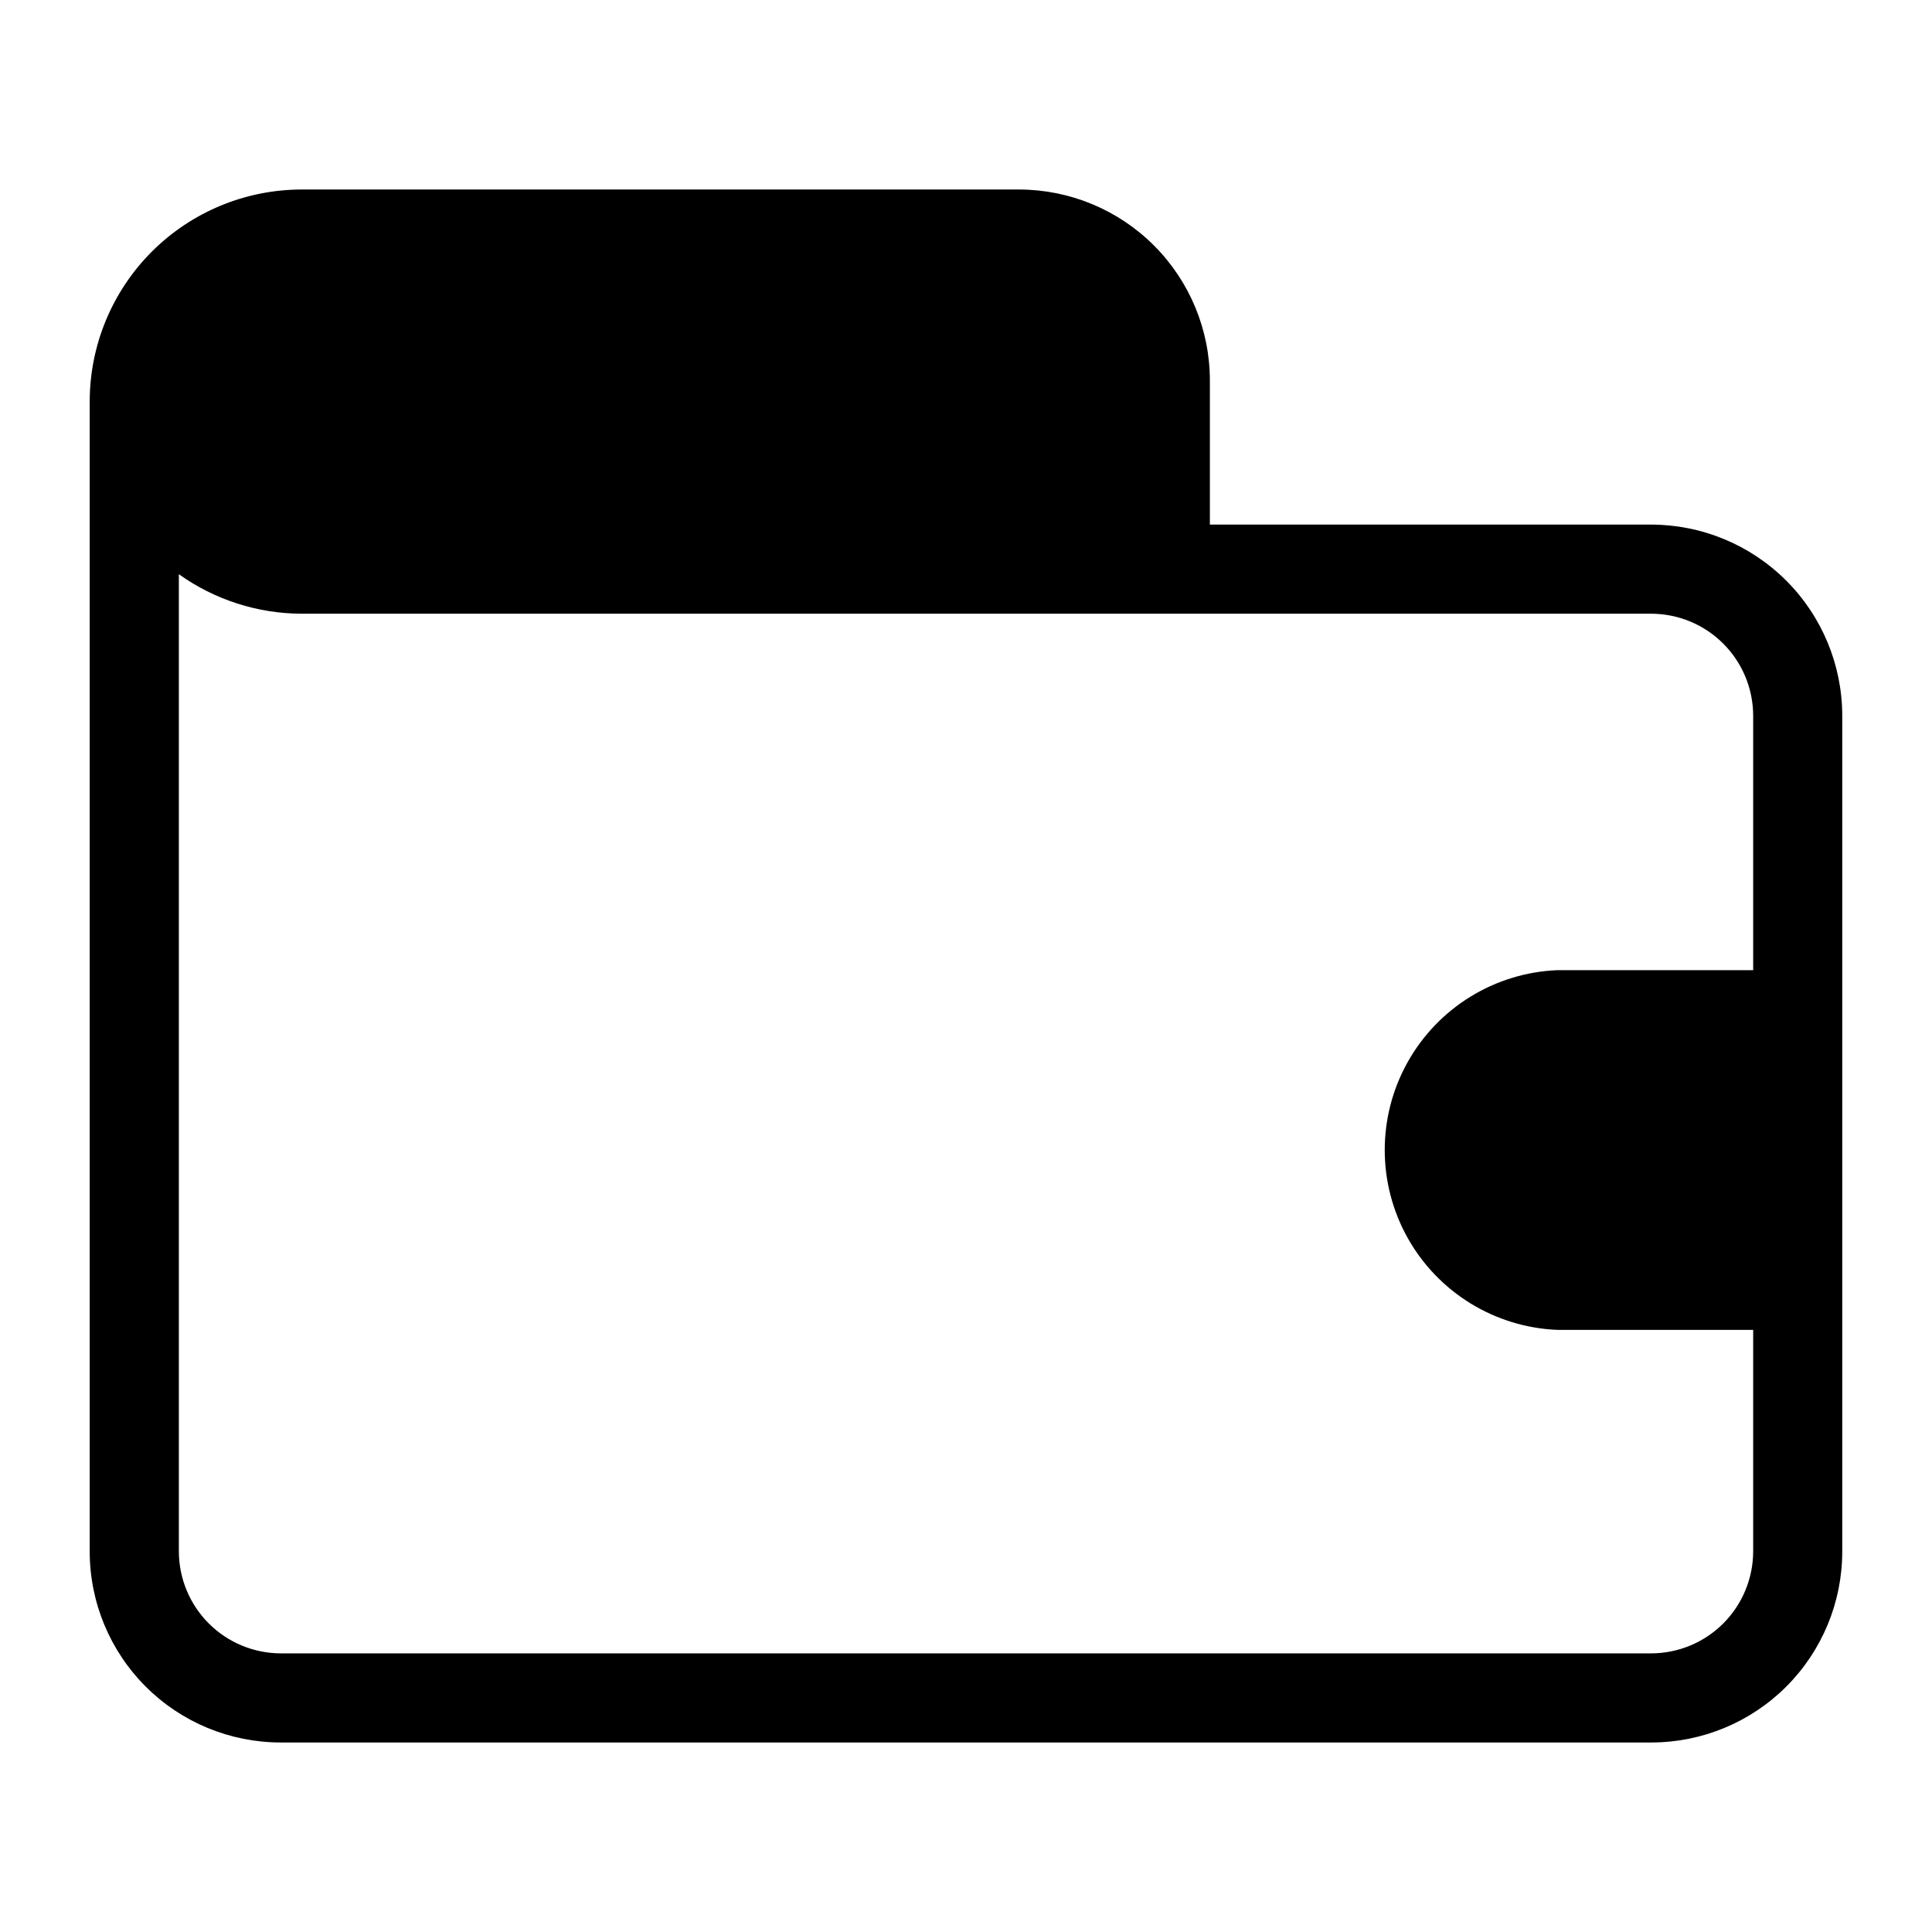
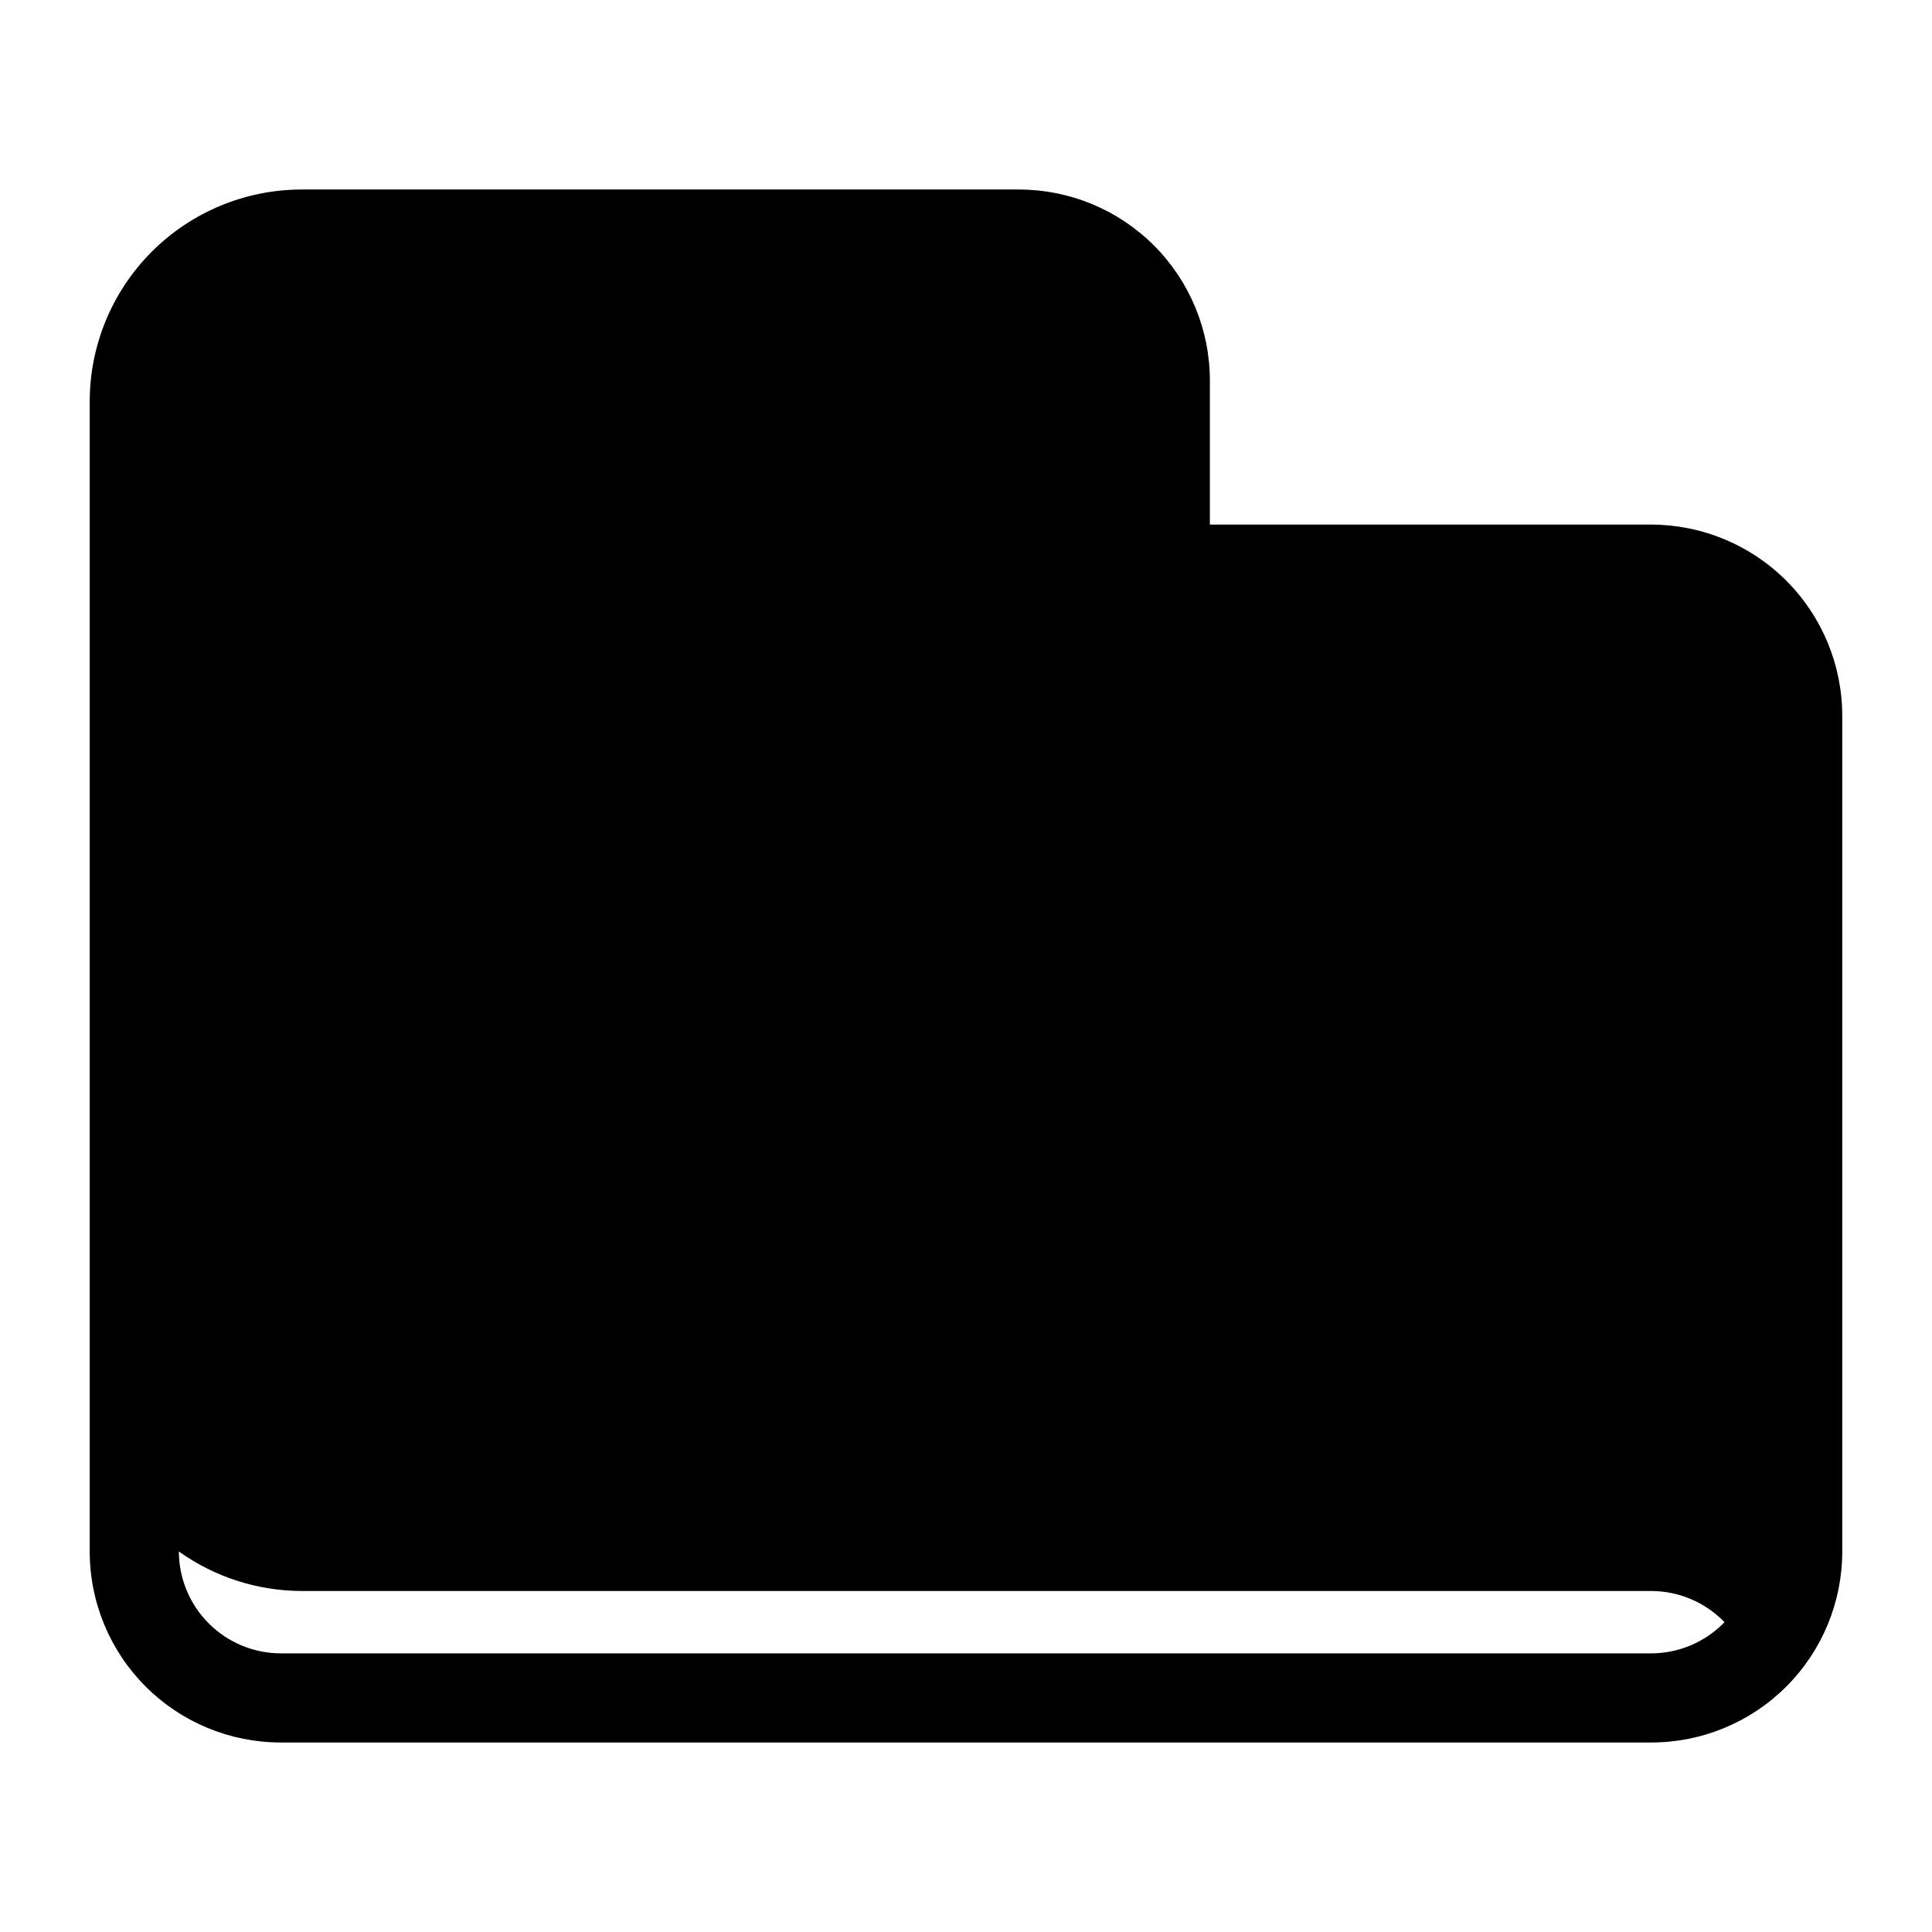
<svg xmlns="http://www.w3.org/2000/svg" fill="#000000" width="800px" height="800px" version="1.1" viewBox="144 144 512 512">
-   <path d="m581.61 283.02h-116.98v-38.18c0-13.41-5.324-26.273-14.797-35.762-9.477-9.492-22.332-14.832-35.742-14.855h-190.11c-14.906 0-29.203 5.922-39.746 16.465-10.539 10.539-16.461 24.836-16.461 39.742v304.73c0 13.426 5.332 26.301 14.824 35.793 9.492 9.492 22.367 14.824 35.793 14.824h363.21c13.426 0 26.301-5.332 35.793-14.824 9.492-9.492 14.824-22.367 14.824-35.793v-221.52c-0.02-13.418-5.359-26.281-14.848-35.77-9.488-9.488-22.352-14.824-35.77-14.848zm27 272.14c-0.02 7.156-2.871 14.012-7.93 19.07-5.059 5.059-11.914 7.91-19.07 7.93h-363.21c-7.156-0.02-14.012-2.871-19.07-7.93-5.059-5.059-7.91-11.914-7.93-19.07v-258.99c9.512 6.793 20.902 10.453 32.59 10.469h357.62c7.156 0.02 14.012 2.871 19.07 7.93 5.059 5.059 7.91 11.918 7.93 19.07v67.465h-51.875c-16.57 0.672-31.598 9.902-39.695 24.375-8.094 14.469-8.094 32.109 0 46.578 8.098 14.473 23.125 23.703 39.695 24.375h51.875z" />
+   <path d="m581.61 283.02h-116.98v-38.18c0-13.41-5.324-26.273-14.797-35.762-9.477-9.492-22.332-14.832-35.742-14.855h-190.11c-14.906 0-29.203 5.922-39.746 16.465-10.539 10.539-16.461 24.836-16.461 39.742v304.73c0 13.426 5.332 26.301 14.824 35.793 9.492 9.492 22.367 14.824 35.793 14.824h363.21c13.426 0 26.301-5.332 35.793-14.824 9.492-9.492 14.824-22.367 14.824-35.793v-221.52c-0.02-13.418-5.359-26.281-14.848-35.77-9.488-9.488-22.352-14.824-35.77-14.848zm27 272.14c-0.02 7.156-2.871 14.012-7.93 19.07-5.059 5.059-11.914 7.91-19.07 7.93h-363.21c-7.156-0.02-14.012-2.871-19.07-7.93-5.059-5.059-7.91-11.914-7.93-19.07c9.512 6.793 20.902 10.453 32.59 10.469h357.62c7.156 0.02 14.012 2.871 19.07 7.93 5.059 5.059 7.91 11.918 7.93 19.07v67.465h-51.875c-16.57 0.672-31.598 9.902-39.695 24.375-8.094 14.469-8.094 32.109 0 46.578 8.098 14.473 23.125 23.703 39.695 24.375h51.875z" />
</svg>